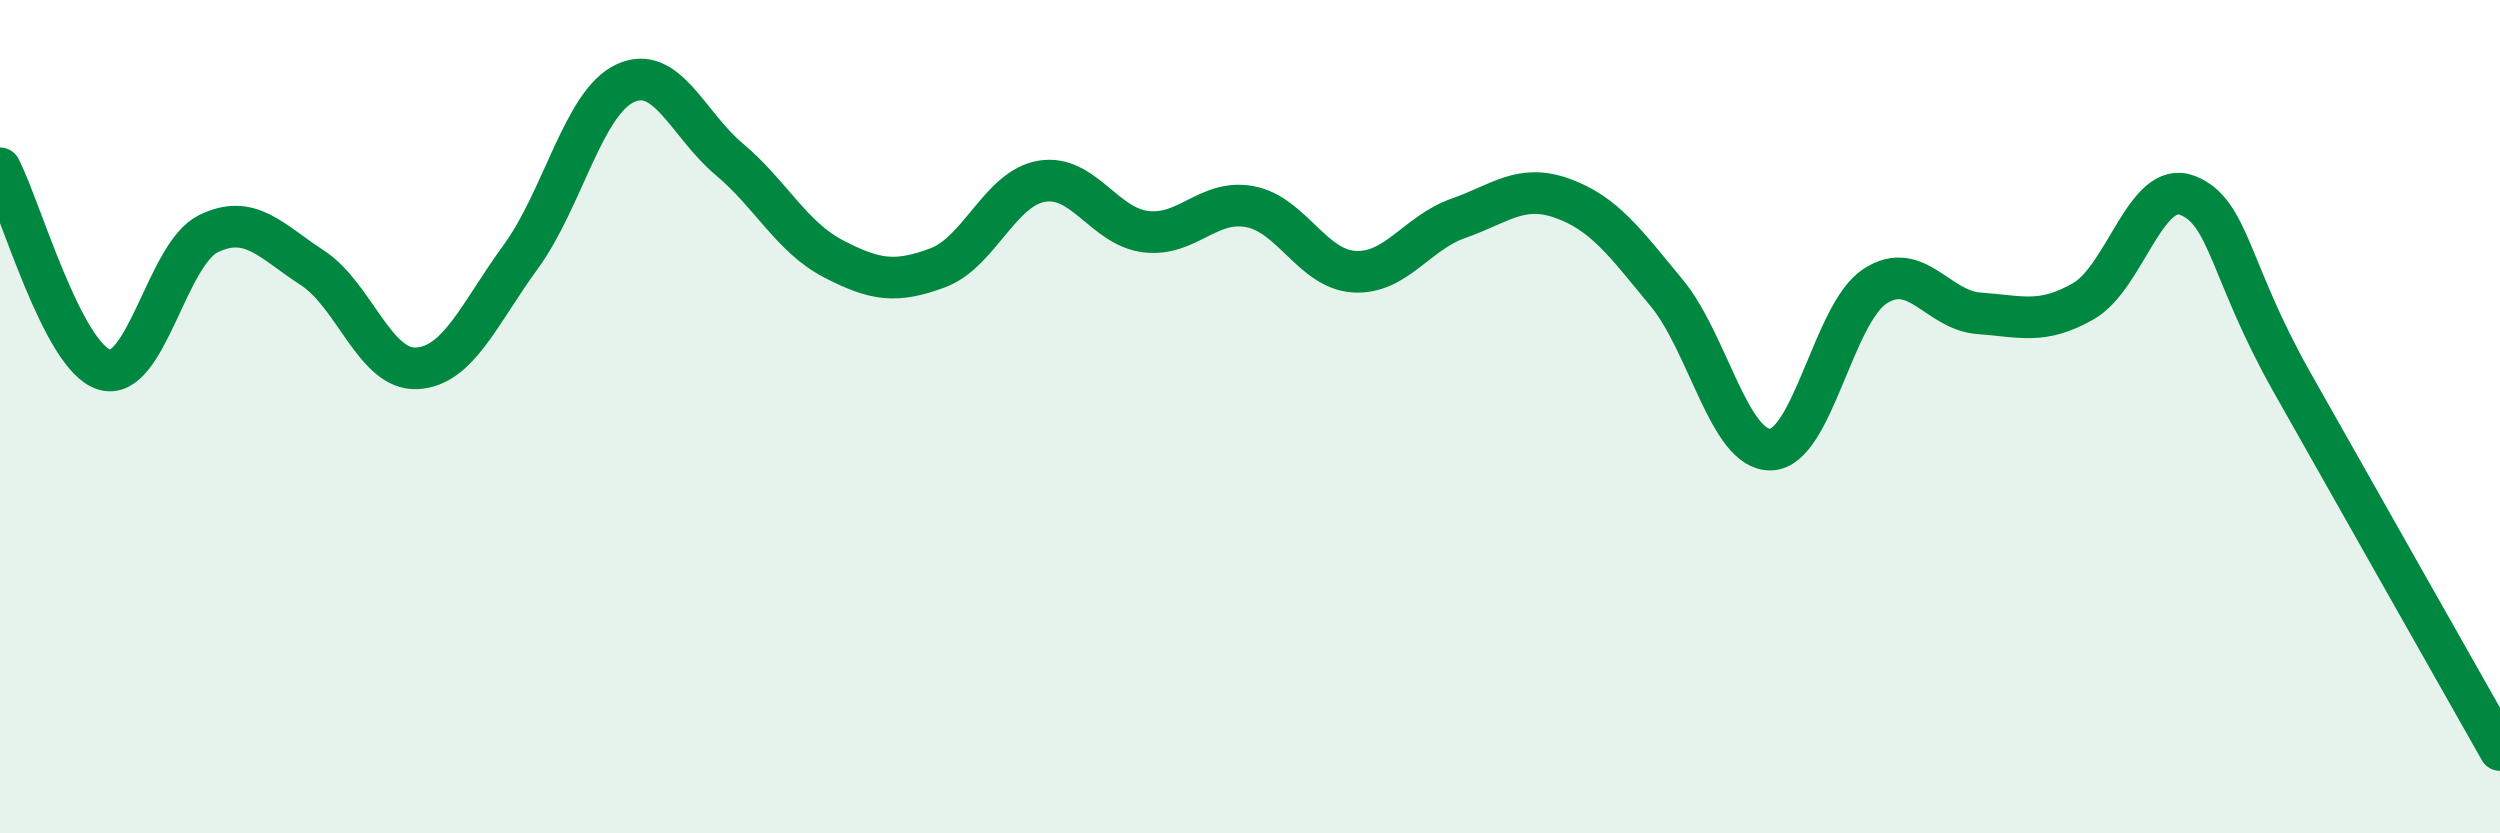
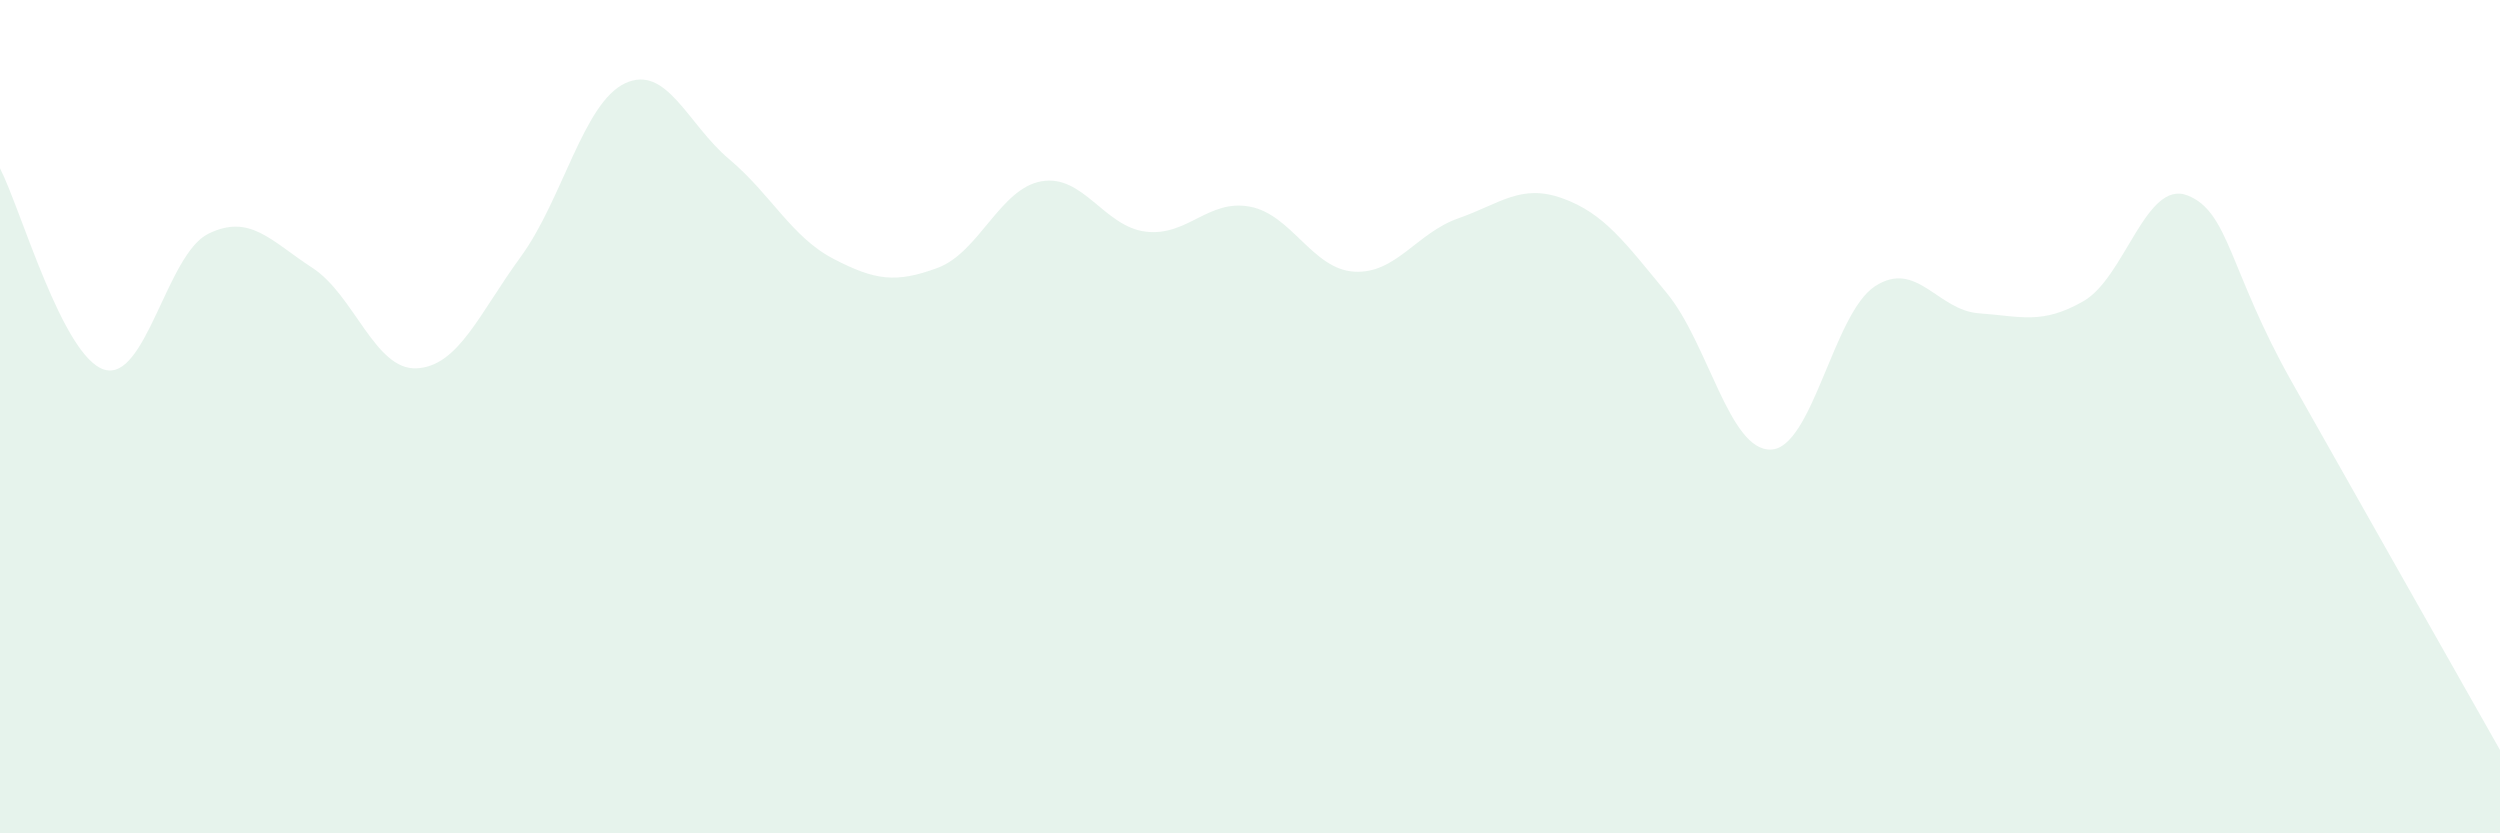
<svg xmlns="http://www.w3.org/2000/svg" width="60" height="20" viewBox="0 0 60 20">
  <path d="M 0,4.04 C 0.5,5.01 1.5,8.56 2.5,8.87 C 3.5,9.18 4,6.1 5,5.61 C 6,5.12 6.5,5.78 7.5,6.43 C 8.5,7.08 9,8.89 10,8.84 C 11,8.79 11.5,7.53 12.5,6.16 C 13.5,4.79 14,2.47 15,2 C 16,1.53 16.5,2.98 17.5,3.82 C 18.5,4.66 19,5.69 20,6.21 C 21,6.73 21.5,6.8 22.5,6.43 C 23.5,6.06 24,4.52 25,4.35 C 26,4.18 26.5,5.44 27.5,5.56 C 28.5,5.68 29,4.77 30,4.96 C 31,5.15 31.5,6.46 32.5,6.52 C 33.5,6.58 34,5.59 35,5.24 C 36,4.89 36.5,4.4 37.5,4.76 C 38.5,5.12 39,5.82 40,7.03 C 41,8.24 41.5,10.82 42.5,10.79 C 43.5,10.76 44,7.52 45,6.87 C 46,6.22 46.5,7.45 47.5,7.52 C 48.5,7.59 49,7.8 50,7.23 C 51,6.66 51.5,4.3 52.5,4.69 C 53.5,5.08 53.5,6.5 55,9.16 C 56.5,11.82 59,16.23 60,18L60 20L0 20Z" fill="#008740" opacity="0.1" stroke-linecap="round" stroke-linejoin="round" />
-   <path d="M 0,4.04 C 0.5,5.01 1.5,8.56 2.5,8.87 C 3.5,9.18 4,6.1 5,5.61 C 6,5.12 6.5,5.78 7.5,6.43 C 8.5,7.08 9,8.89 10,8.84 C 11,8.79 11.5,7.53 12.5,6.16 C 13.5,4.79 14,2.47 15,2 C 16,1.53 16.5,2.98 17.5,3.82 C 18.5,4.66 19,5.69 20,6.21 C 21,6.73 21.5,6.8 22.5,6.43 C 23.5,6.06 24,4.52 25,4.35 C 26,4.18 26.5,5.44 27.5,5.56 C 28.5,5.68 29,4.77 30,4.96 C 31,5.15 31.5,6.46 32.5,6.52 C 33.5,6.58 34,5.59 35,5.24 C 36,4.89 36.5,4.4 37.5,4.76 C 38.5,5.12 39,5.82 40,7.03 C 41,8.24 41.5,10.82 42.5,10.79 C 43.5,10.76 44,7.52 45,6.87 C 46,6.22 46.5,7.45 47.5,7.52 C 48.5,7.59 49,7.8 50,7.23 C 51,6.66 51.5,4.3 52.5,4.69 C 53.5,5.08 53.5,6.5 55,9.16 C 56.5,11.82 59,16.23 60,18" stroke="#008740" stroke-width="1" fill="none" stroke-linecap="round" stroke-linejoin="round" />
</svg>